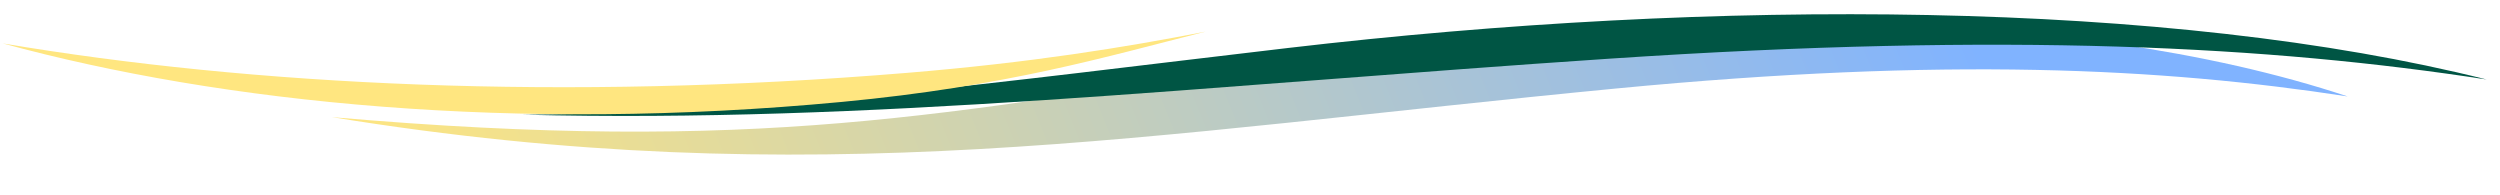
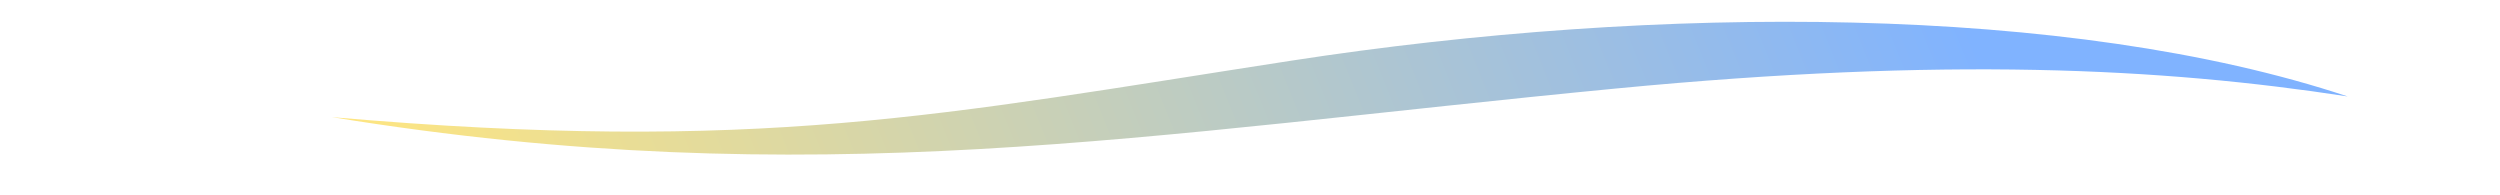
<svg xmlns="http://www.w3.org/2000/svg" xmlns:ns1="http://sodipodi.sourceforge.net/DTD/sodipodi-0.dtd" xmlns:ns2="http://www.inkscape.org/namespaces/inkscape" xmlns:xlink="http://www.w3.org/1999/xlink" version="1.1" x="0px" y="0px" width="1920" height="150" viewBox="0 0 1920 150" enable-background="new 0 0 500 400" xml:space="preserve" id="svg27" ns1:docname="welle-4.svg" ns2:export-filename="C:\xampp\htdocs\drese\images\welle-blau.png" ns2:export-xdpi="96" ns2:export-ydpi="96" ns2:version="0.92.1 r15371">
  <defs id="defs31">
    <linearGradient ns2:collect="always" id="linearGradient4531">
      <stop style="stop-color:#ffe680;stop-opacity:1;" offset="0" id="stop4527" />
      <stop style="stop-color:#80b3ff;stop-opacity:1" offset="1" id="stop4529" />
    </linearGradient>
    <linearGradient ns2:collect="always" id="linearGradient3709">
      <stop style="stop-color:#ffffff;stop-opacity:1;" offset="0" id="stop3705" />
      <stop style="stop-color:#ffffff;stop-opacity:0;" offset="1" id="stop3707" />
    </linearGradient>
    <linearGradient ns2:collect="always" xlink:href="#linearGradient3709" id="linearGradient3711" x1="81.356" y1="244.068" x2="428.814" y2="174.576" gradientUnits="userSpaceOnUse" />
    <linearGradient ns2:collect="always" xlink:href="#linearGradient4531" id="linearGradient4533" x1="554.105" y1="528.031" x2="850.295" y2="474.141" gradientUnits="userSpaceOnUse" gradientTransform="matrix(1.6,0,0,1.897,-295.888,-515.727)" />
  </defs>
  <ns1:namedview pagecolor="#ffffff" bordercolor="#666666" borderopacity="1" objecttolerance="10" gridtolerance="10" guidetolerance="10" ns2:pageopacity="0" ns2:pageshadow="2" ns2:window-width="1920" ns2:window-height="1017" id="namedview29" showgrid="false" ns2:zoom="0.74" ns2:cx="655.28026" ns2:cy="200" ns2:window-x="1272" ns2:window-y="-8" ns2:window-maximized="1" ns2:current-layer="g23" />
  <g id="Layer_3" style="fill:#ff0000;fill-opacity:1" transform="matrix(2.626,0,0,1,-1296.305,-395.763)">
    <g id="g23" style="fill:#ff0000;fill-opacity:1">
      <radialGradient id="SVGID_1_" cx="365.35" cy="112.271" r="281.301" gradientUnits="userSpaceOnUse">
        <stop offset="0" style="stop-color:#25A8E0;fill-opacity:1;fill:url(#linearGradient3711)" id="stop2" />
        <stop offset="1" style="stop-color:#2A3B8F;fill-opacity:1;fill:url(#linearGradient3711)" id="stop4" />
      </radialGradient>
      <rect id="rect33" width="731.178" height="148.649" x="493.146" y="-551.168" style="fill:none;stroke-width:0.847" transform="scale(1,-1)" />
-       <path d="m 1180.229,469.825 c -81.385,-71.007 -201.339,-71.079 -309.042,-27.423 -102.108,41.391 -155.382,71.832 -280.507,43.31 141.079,60.228 238.32,12.589 375.922,-22.056 95.919,-24.149 159.198,-15.812 213.627,6.17 z" id="path7" style="fill:url(#linearGradient4533);fill-opacity:1;stroke-width:1.602" ns2:connector-curvature="0" />
+       <path d="m 1180.229,469.825 c -81.385,-71.007 -201.339,-71.079 -309.042,-27.423 -102.108,41.391 -155.382,71.832 -280.507,43.31 141.079,60.228 238.32,12.589 375.922,-22.056 95.919,-24.149 159.198,-15.812 213.627,6.17 " id="path7" style="fill:url(#linearGradient4533);fill-opacity:1;stroke-width:1.602" ns2:connector-curvature="0" />
      <radialGradient id="SVGID_2_" cx="437.35" cy="157.604" r="259.859" gradientUnits="userSpaceOnUse">
        <stop offset="0" style="stop-color:#25A8E0;fill-opacity:1;fill:url(#linearGradient3711)" id="stop9" />
        <stop offset="1" style="stop-color:#2A3B8F;fill-opacity:1;fill:url(#linearGradient3711)" id="stop11" />
      </radialGradient>
-       <path d="m 870.319,432.619 c -88.011,27.089 -149.018,50.087 -223.686,51.237 101.661,6.592 198.761,-22.133 317.658,-43.021 117.05,-20.563 193.481,-9.564 256.615,15.997 -92.821,-61.195 -225.281,-62.782 -350.587,-24.214 z" id="path14" style="fill:#005544;fill-opacity:1;stroke-width:2.174" ns2:connector-curvature="0" />
      <radialGradient id="SVGID_3_" cx="221.35" cy="112.272" r="232.096" gradientUnits="userSpaceOnUse">
        <stop offset="0" style="stop-color:#25A8E0;fill-opacity:1;fill:url(#linearGradient3711)" id="stop16" />
        <stop offset="1" style="stop-color:#2A3B8F;fill-opacity:1;fill:url(#linearGradient3711)" id="stop18" />
      </radialGradient>
-       <path d="m 739.894,474.028 c 48.371,-12.007 76.987,-34.548 106.391,-54.02 -24.04,12.341 -51.336,23.892 -87.364,31.714 -100.611,21.849 -191.703,9.621 -264.489,-22.618 64.38,46.088 150.182,68.577 245.462,44.924 z" id="path21" style="fill:#ffe680;fill-opacity:1;stroke-width:1.949" ns2:connector-curvature="0" />
    </g>
  </g>
  <g id="Layer_2" style="fill:#ffffff" transform="translate(0,-250)" />
</svg>